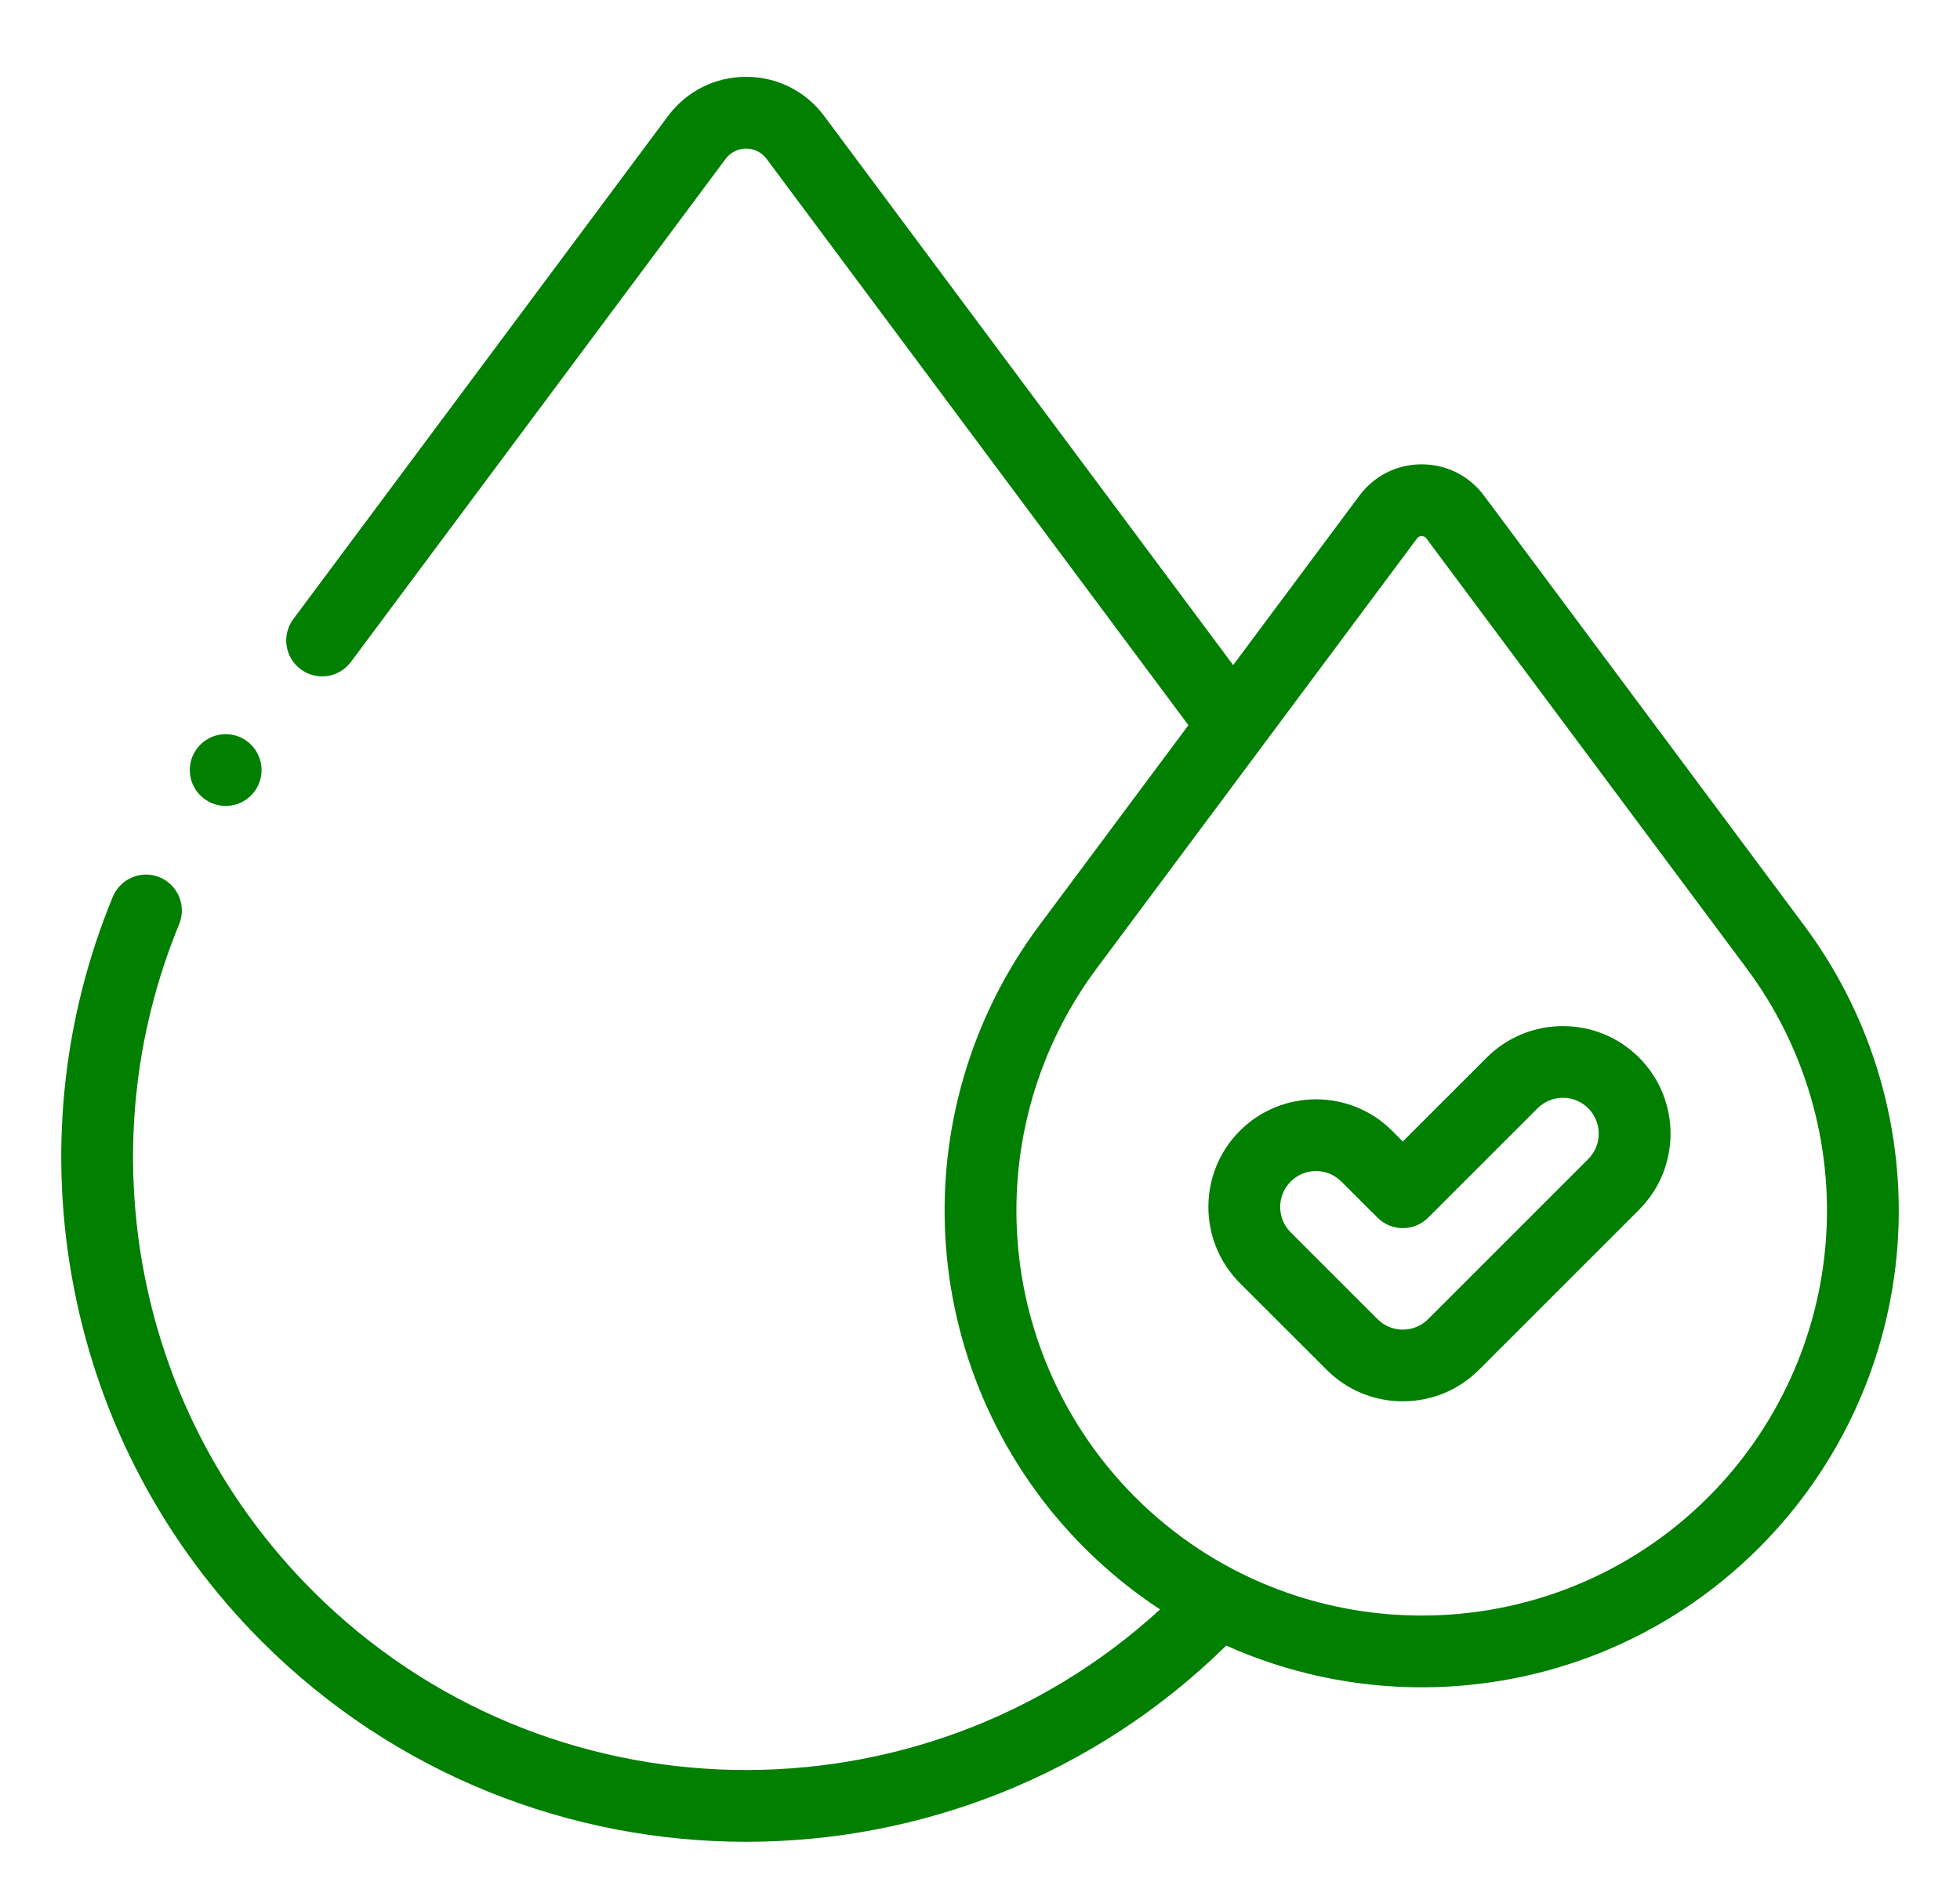
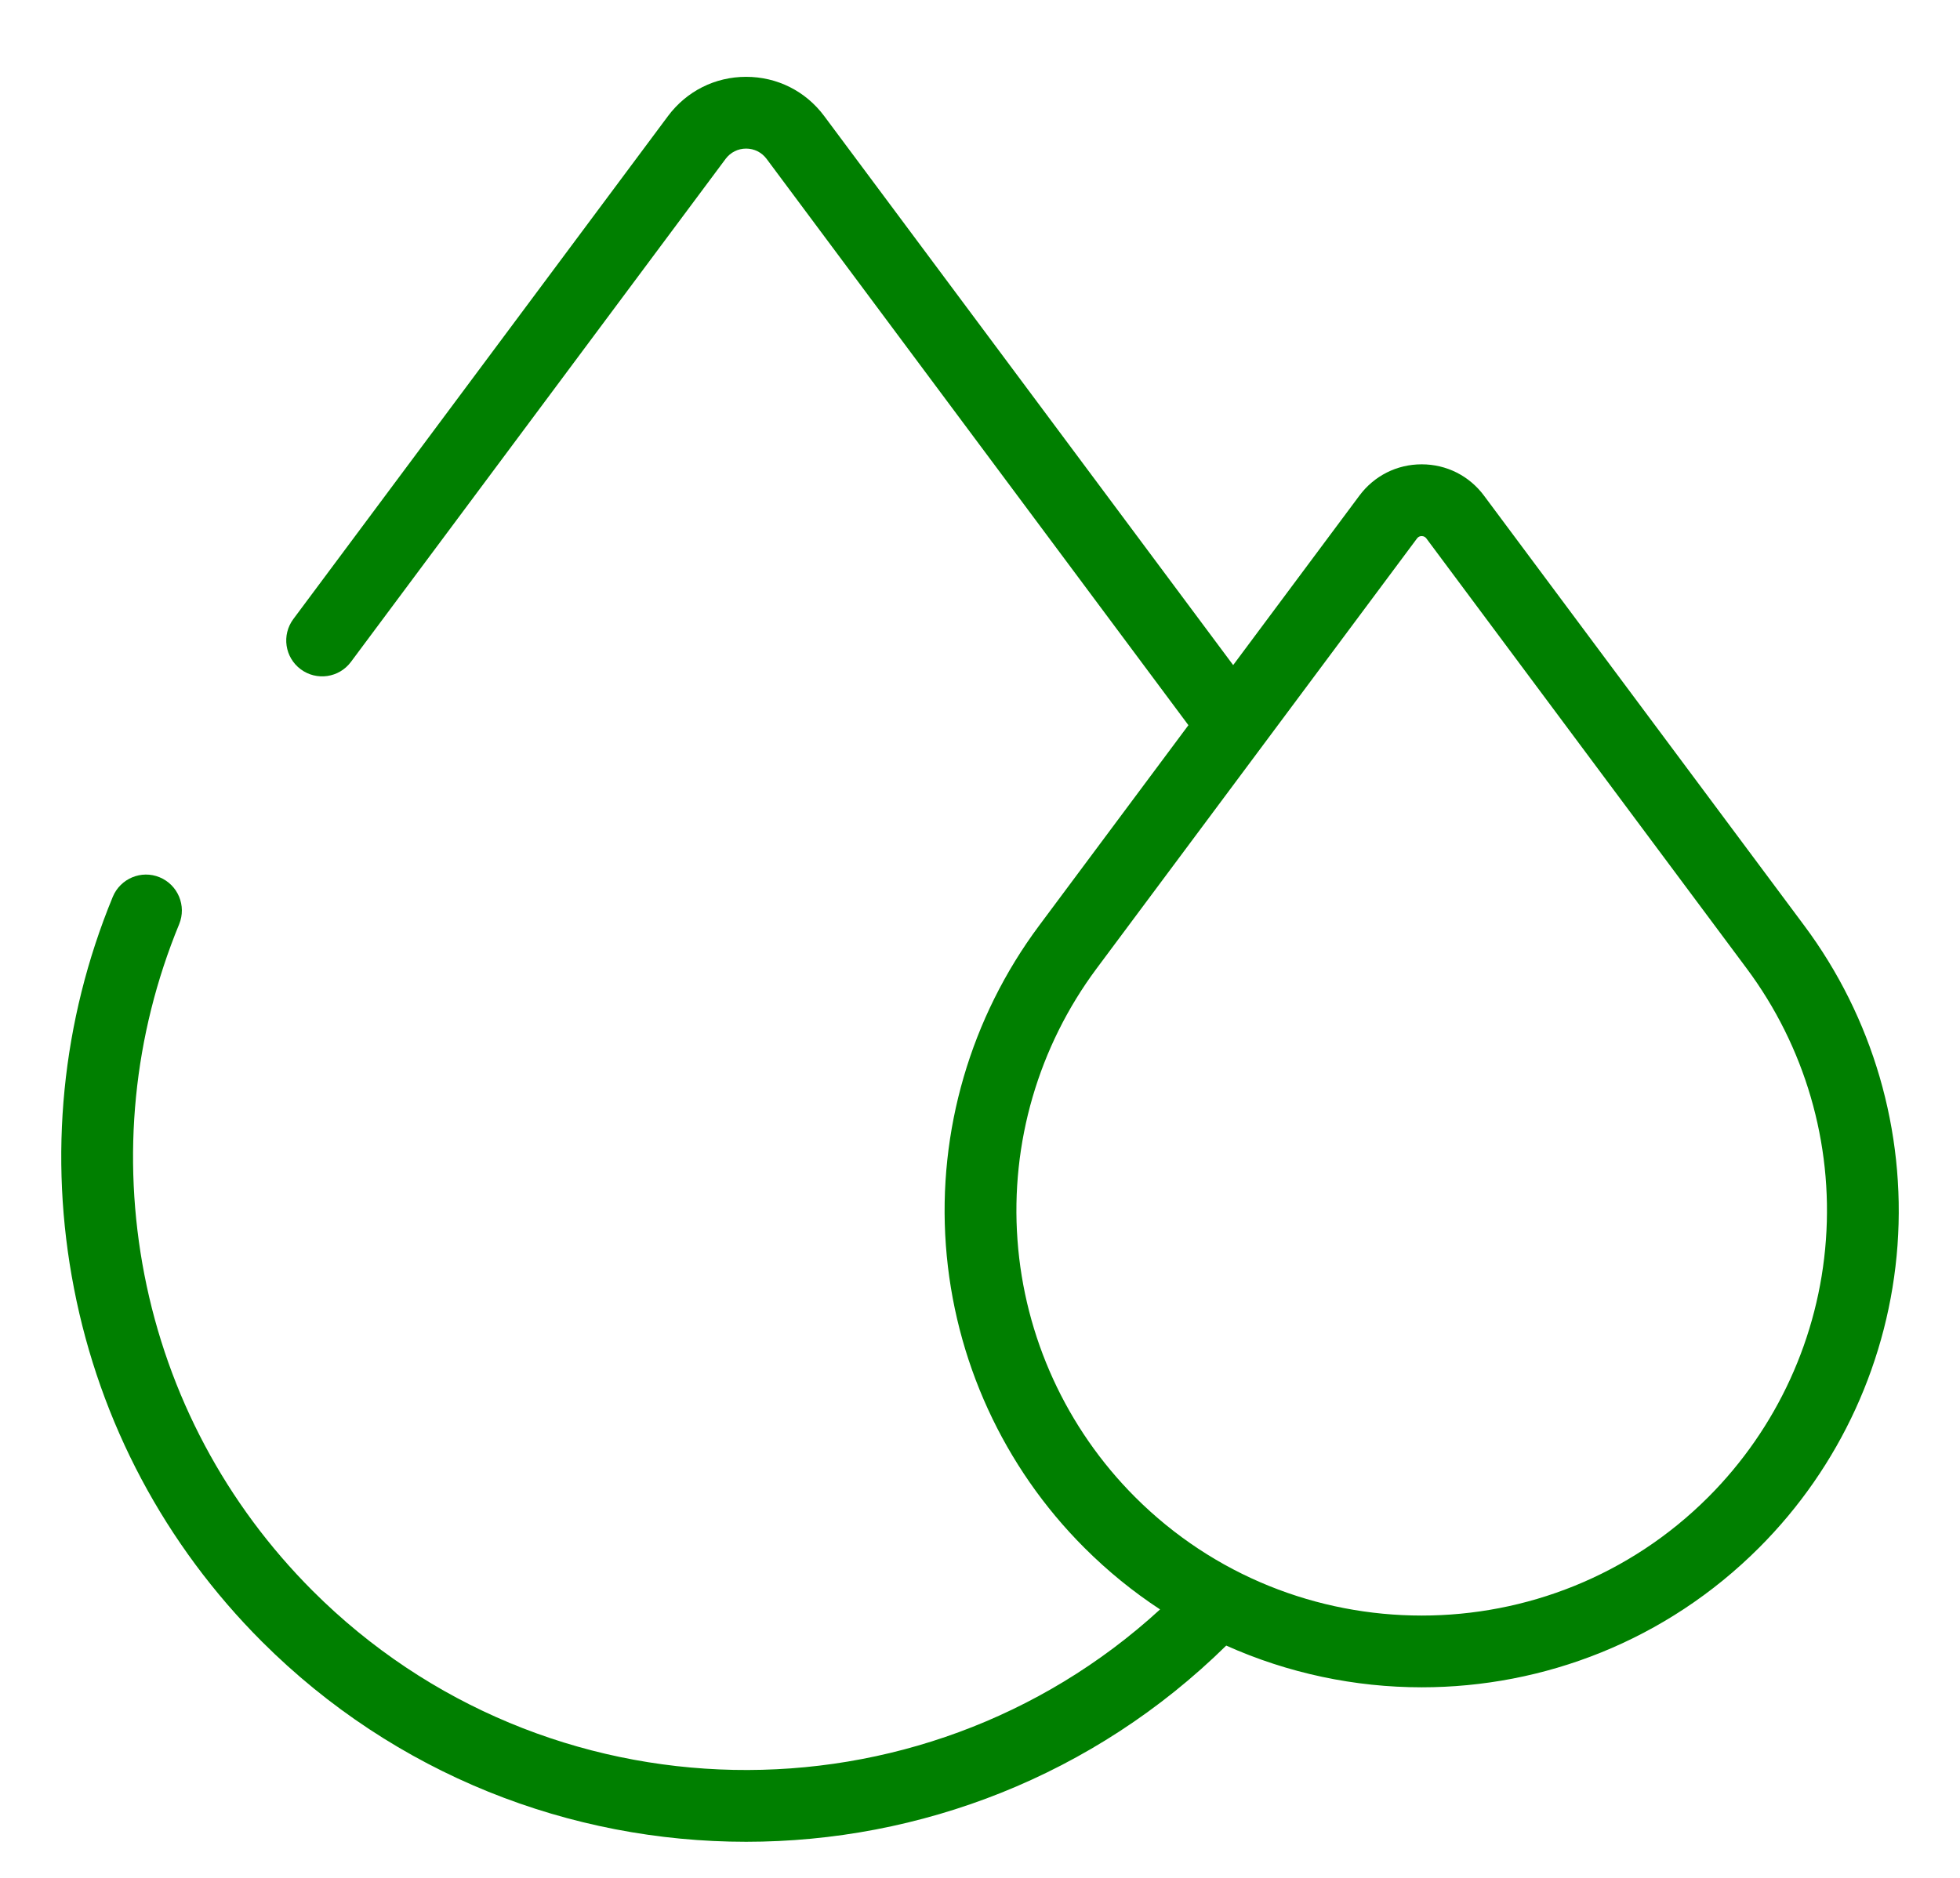
<svg xmlns="http://www.w3.org/2000/svg" fill="none" viewBox="0 0 24 23" height="23" width="24">
  <path fill="#007F00" d="M22.094 11.338L18.171 6.07C17.99 5.827 17.712 5.687 17.408 5.687C17.105 5.687 16.827 5.827 16.646 6.07L15.1 8.146L10.092 1.421C9.865 1.116 9.516 0.941 9.136 0.941C8.756 0.941 8.408 1.116 8.18 1.421L3.592 7.582C3.447 7.777 3.487 8.052 3.682 8.197C3.877 8.342 4.152 8.302 4.297 8.107L8.885 1.946C8.945 1.866 9.036 1.82 9.136 1.82C9.236 1.82 9.327 1.866 9.387 1.946L14.552 8.882L12.723 11.338C11.886 12.462 11.48 13.852 11.582 15.251C11.684 16.649 12.286 17.966 13.278 18.957C13.566 19.245 13.877 19.497 14.205 19.712C11.264 22.408 6.677 22.333 3.828 19.484C2.767 18.422 2.054 17.084 1.768 15.612C1.487 14.163 1.634 12.678 2.194 11.319C2.286 11.094 2.179 10.838 1.955 10.745C1.731 10.652 1.474 10.76 1.381 10.984C0.755 12.503 0.591 14.162 0.906 15.78C1.225 17.424 2.021 18.92 3.207 20.106C4.842 21.74 6.989 22.558 9.136 22.558C11.261 22.558 13.386 21.756 15.015 20.155C15.774 20.495 16.591 20.666 17.408 20.666C18.904 20.666 20.4 20.096 21.539 18.957C22.531 17.966 23.133 16.649 23.235 15.251C23.336 13.852 22.931 12.462 22.094 11.338ZM22.358 15.187C22.272 16.375 21.76 17.493 20.918 18.336C18.983 20.271 15.834 20.271 13.899 18.336C13.057 17.493 12.545 16.375 12.459 15.187C12.372 13.999 12.716 12.818 13.428 11.862L17.351 6.595C17.365 6.576 17.384 6.566 17.408 6.566C17.432 6.566 17.452 6.576 17.466 6.595L21.389 11.863C22.1 12.818 22.445 13.999 22.358 15.187Z" />
-   <path fill="#007F00" d="M18.205 12.953L17.177 13.981L17.047 13.85C16.533 13.336 15.696 13.336 15.182 13.85C14.668 14.364 14.668 15.2 15.182 15.715L16.245 16.777C16.494 17.026 16.825 17.163 17.177 17.163C17.529 17.163 17.861 17.026 18.11 16.777L20.07 14.817C20.584 14.303 20.584 13.467 20.07 12.953C19.556 12.439 18.719 12.439 18.205 12.953ZM19.448 14.196L17.488 16.156C17.405 16.239 17.295 16.285 17.177 16.285C17.06 16.285 16.95 16.239 16.867 16.156L15.804 15.093C15.633 14.922 15.633 14.643 15.804 14.472C15.887 14.389 15.997 14.343 16.115 14.343C16.232 14.343 16.342 14.389 16.425 14.472L16.867 14.913C17.038 15.085 17.317 15.085 17.488 14.913L18.827 13.574C18.998 13.403 19.277 13.403 19.448 13.574C19.619 13.746 19.619 14.024 19.448 14.196Z" />
-   <path fill="#007F00" d="M2.764 9.871C3.006 9.871 3.203 9.674 3.203 9.432C3.203 9.189 3.006 8.992 2.764 8.992C2.521 8.992 2.324 9.189 2.324 9.432C2.324 9.674 2.521 9.871 2.764 9.871Z" />
</svg>